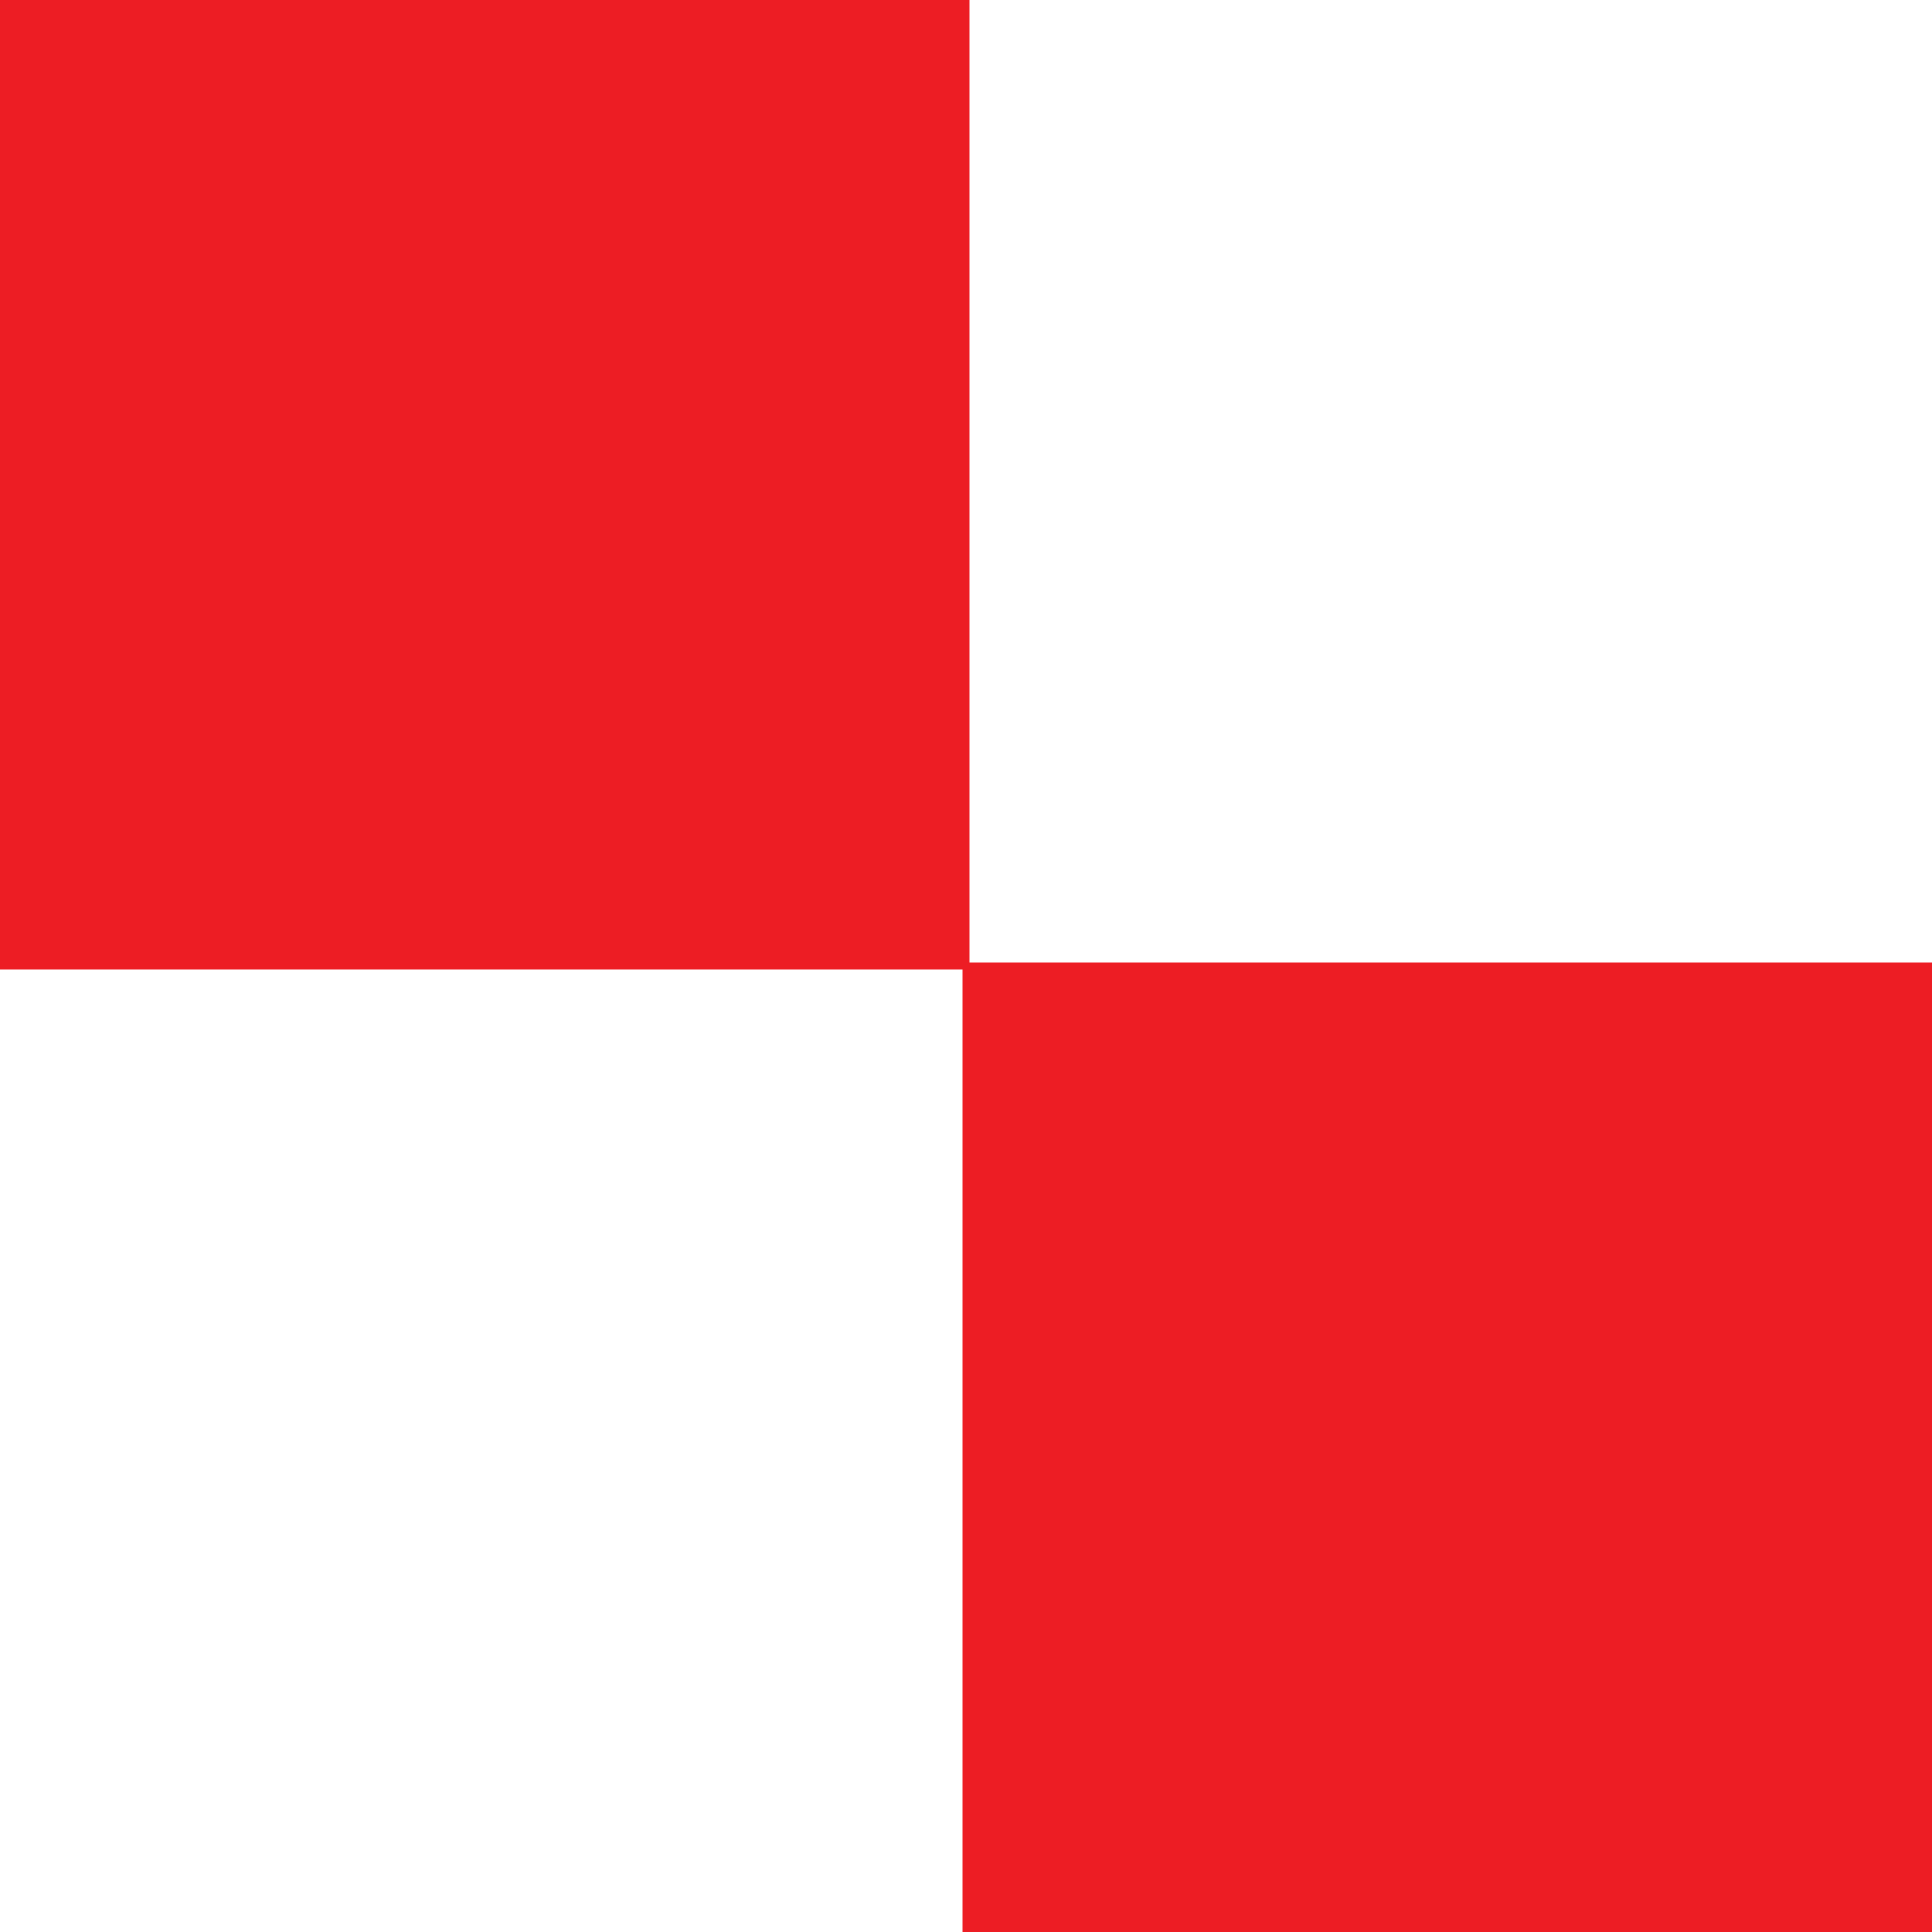
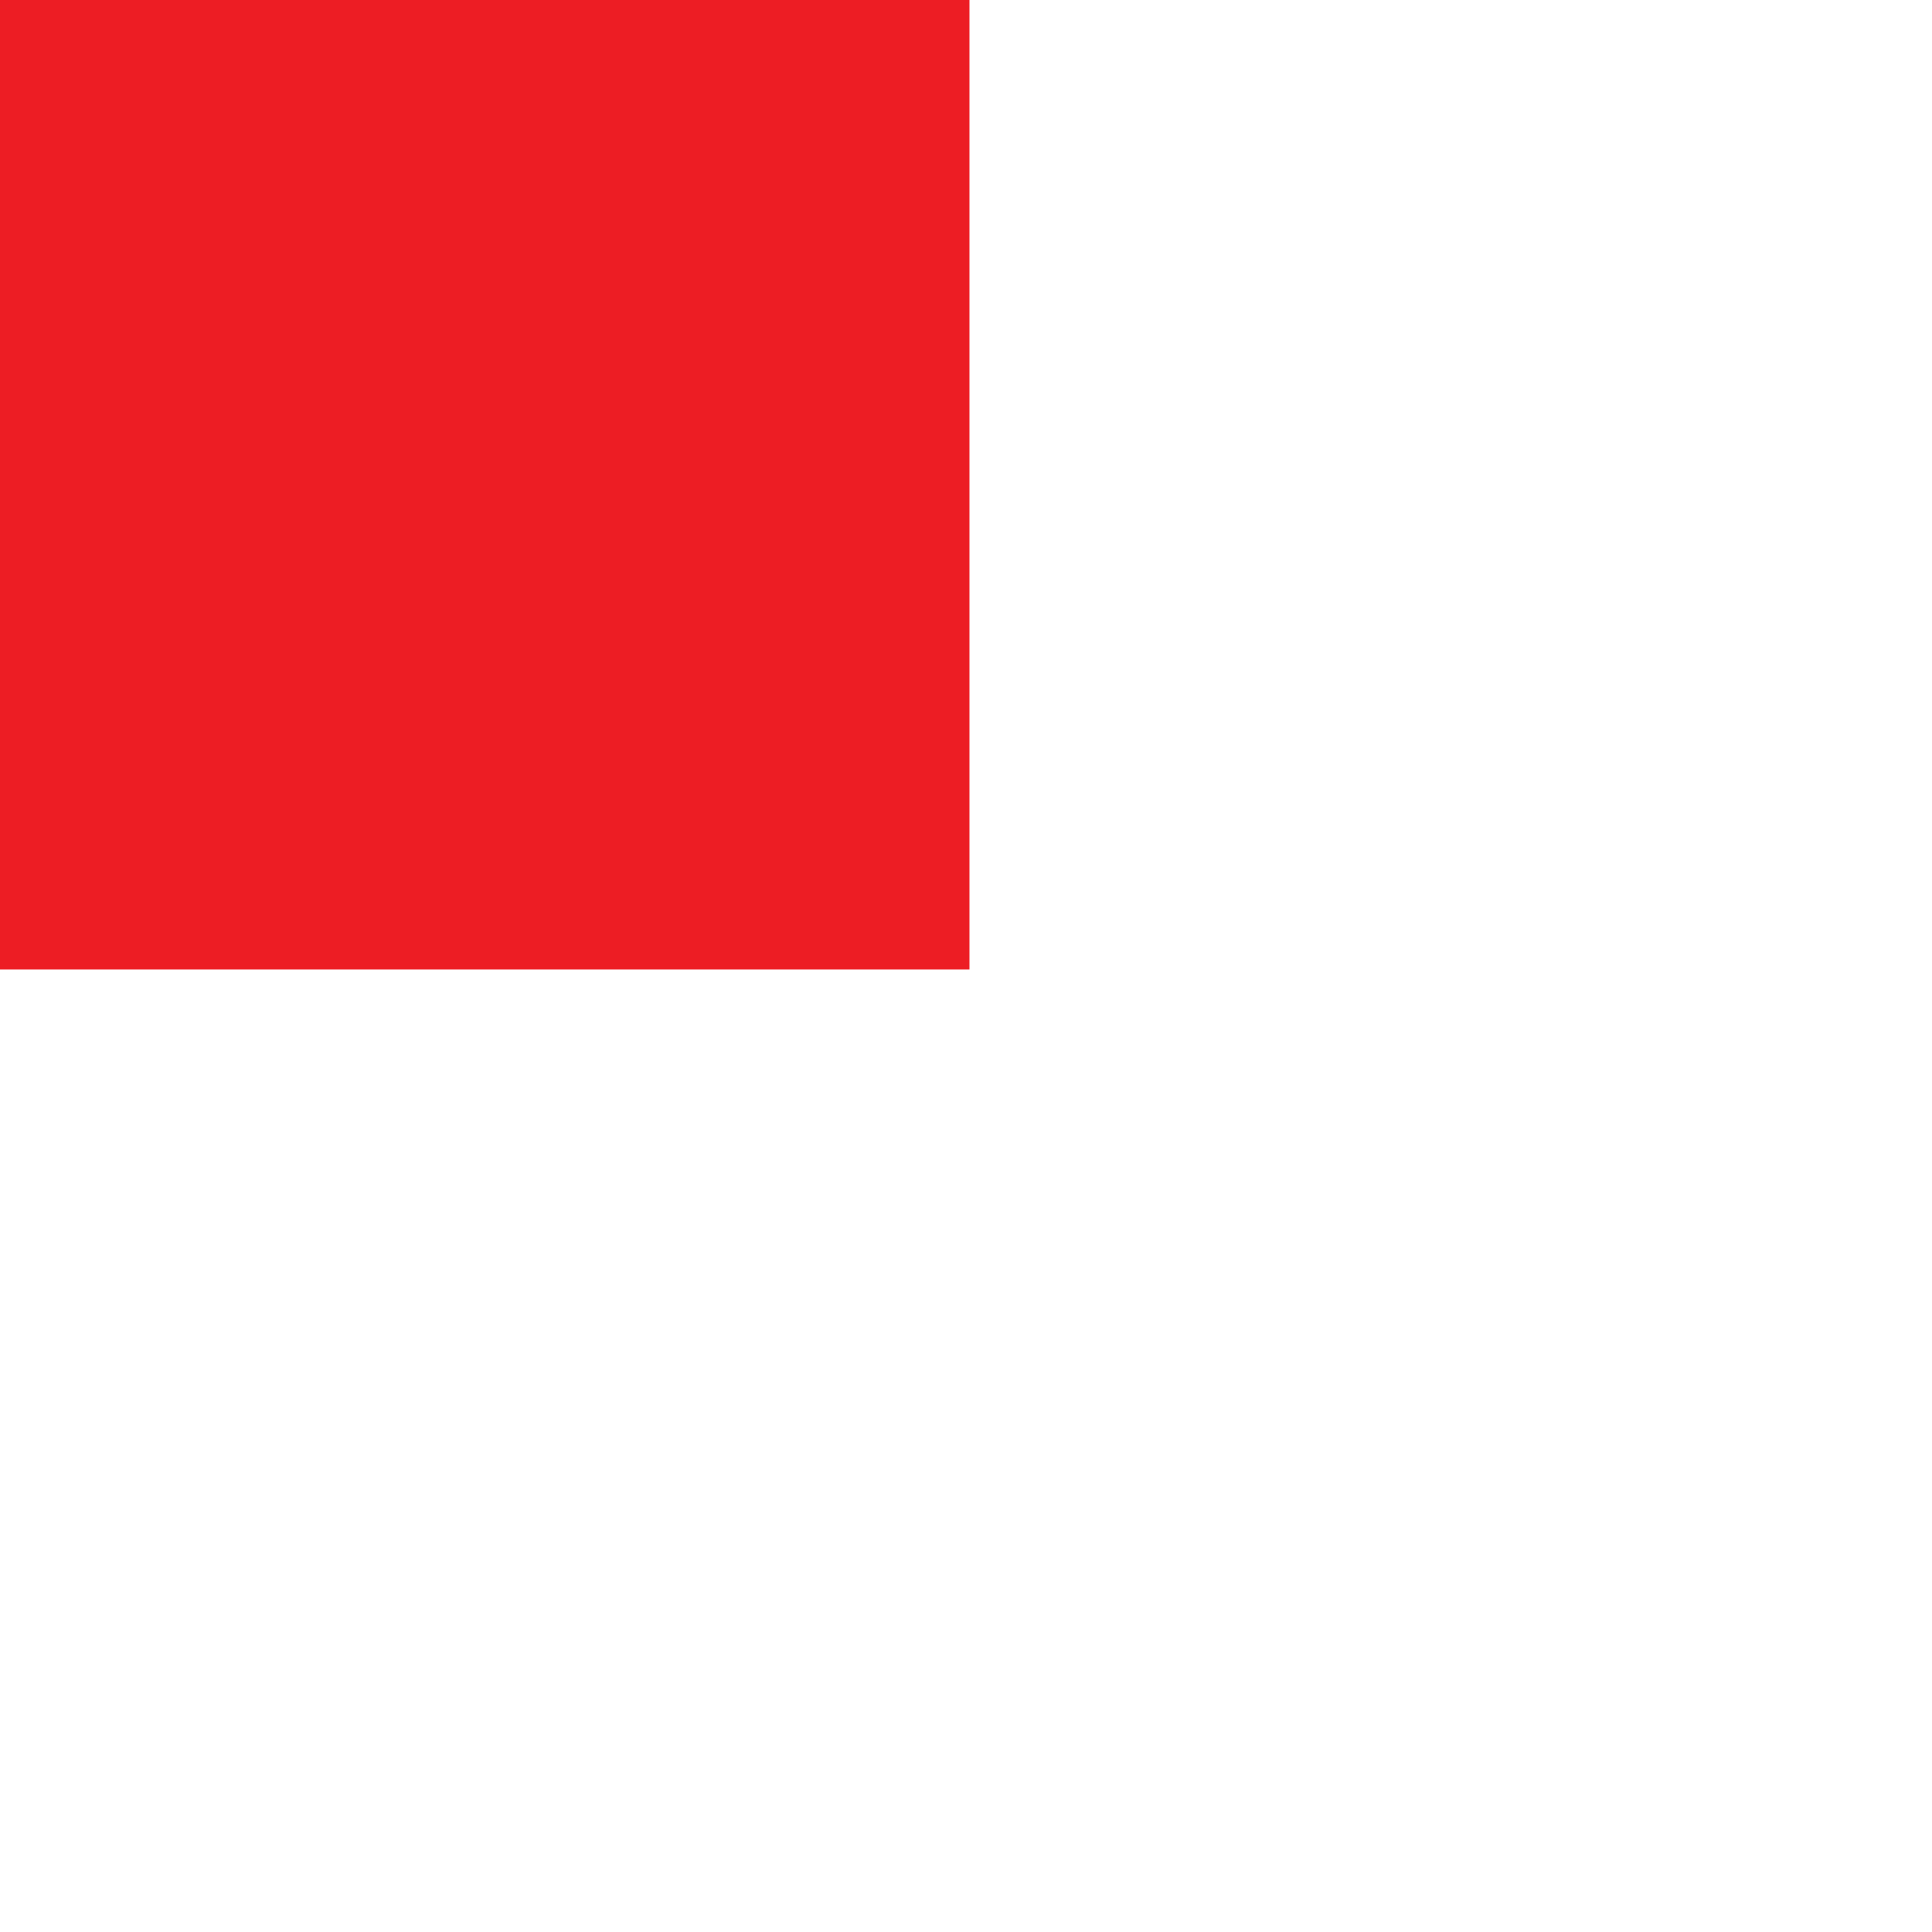
<svg xmlns="http://www.w3.org/2000/svg" width="29" height="29" viewBox="0 0 29 29" fill="none">
  <g clip-path="url(#clip0_1_52)">
-     <path d="M29 14.448H14.448V29H29V14.448Z" fill="#ED1D24" />
    <path d="M14.552 0H0V14.552H14.552V0Z" fill="#ED1D24" />
  </g>
  <defs>
    <clipPath id="clip0_1_52">
      <rect width="29" height="29" fill="white" />
    </clipPath>
  </defs>
</svg>